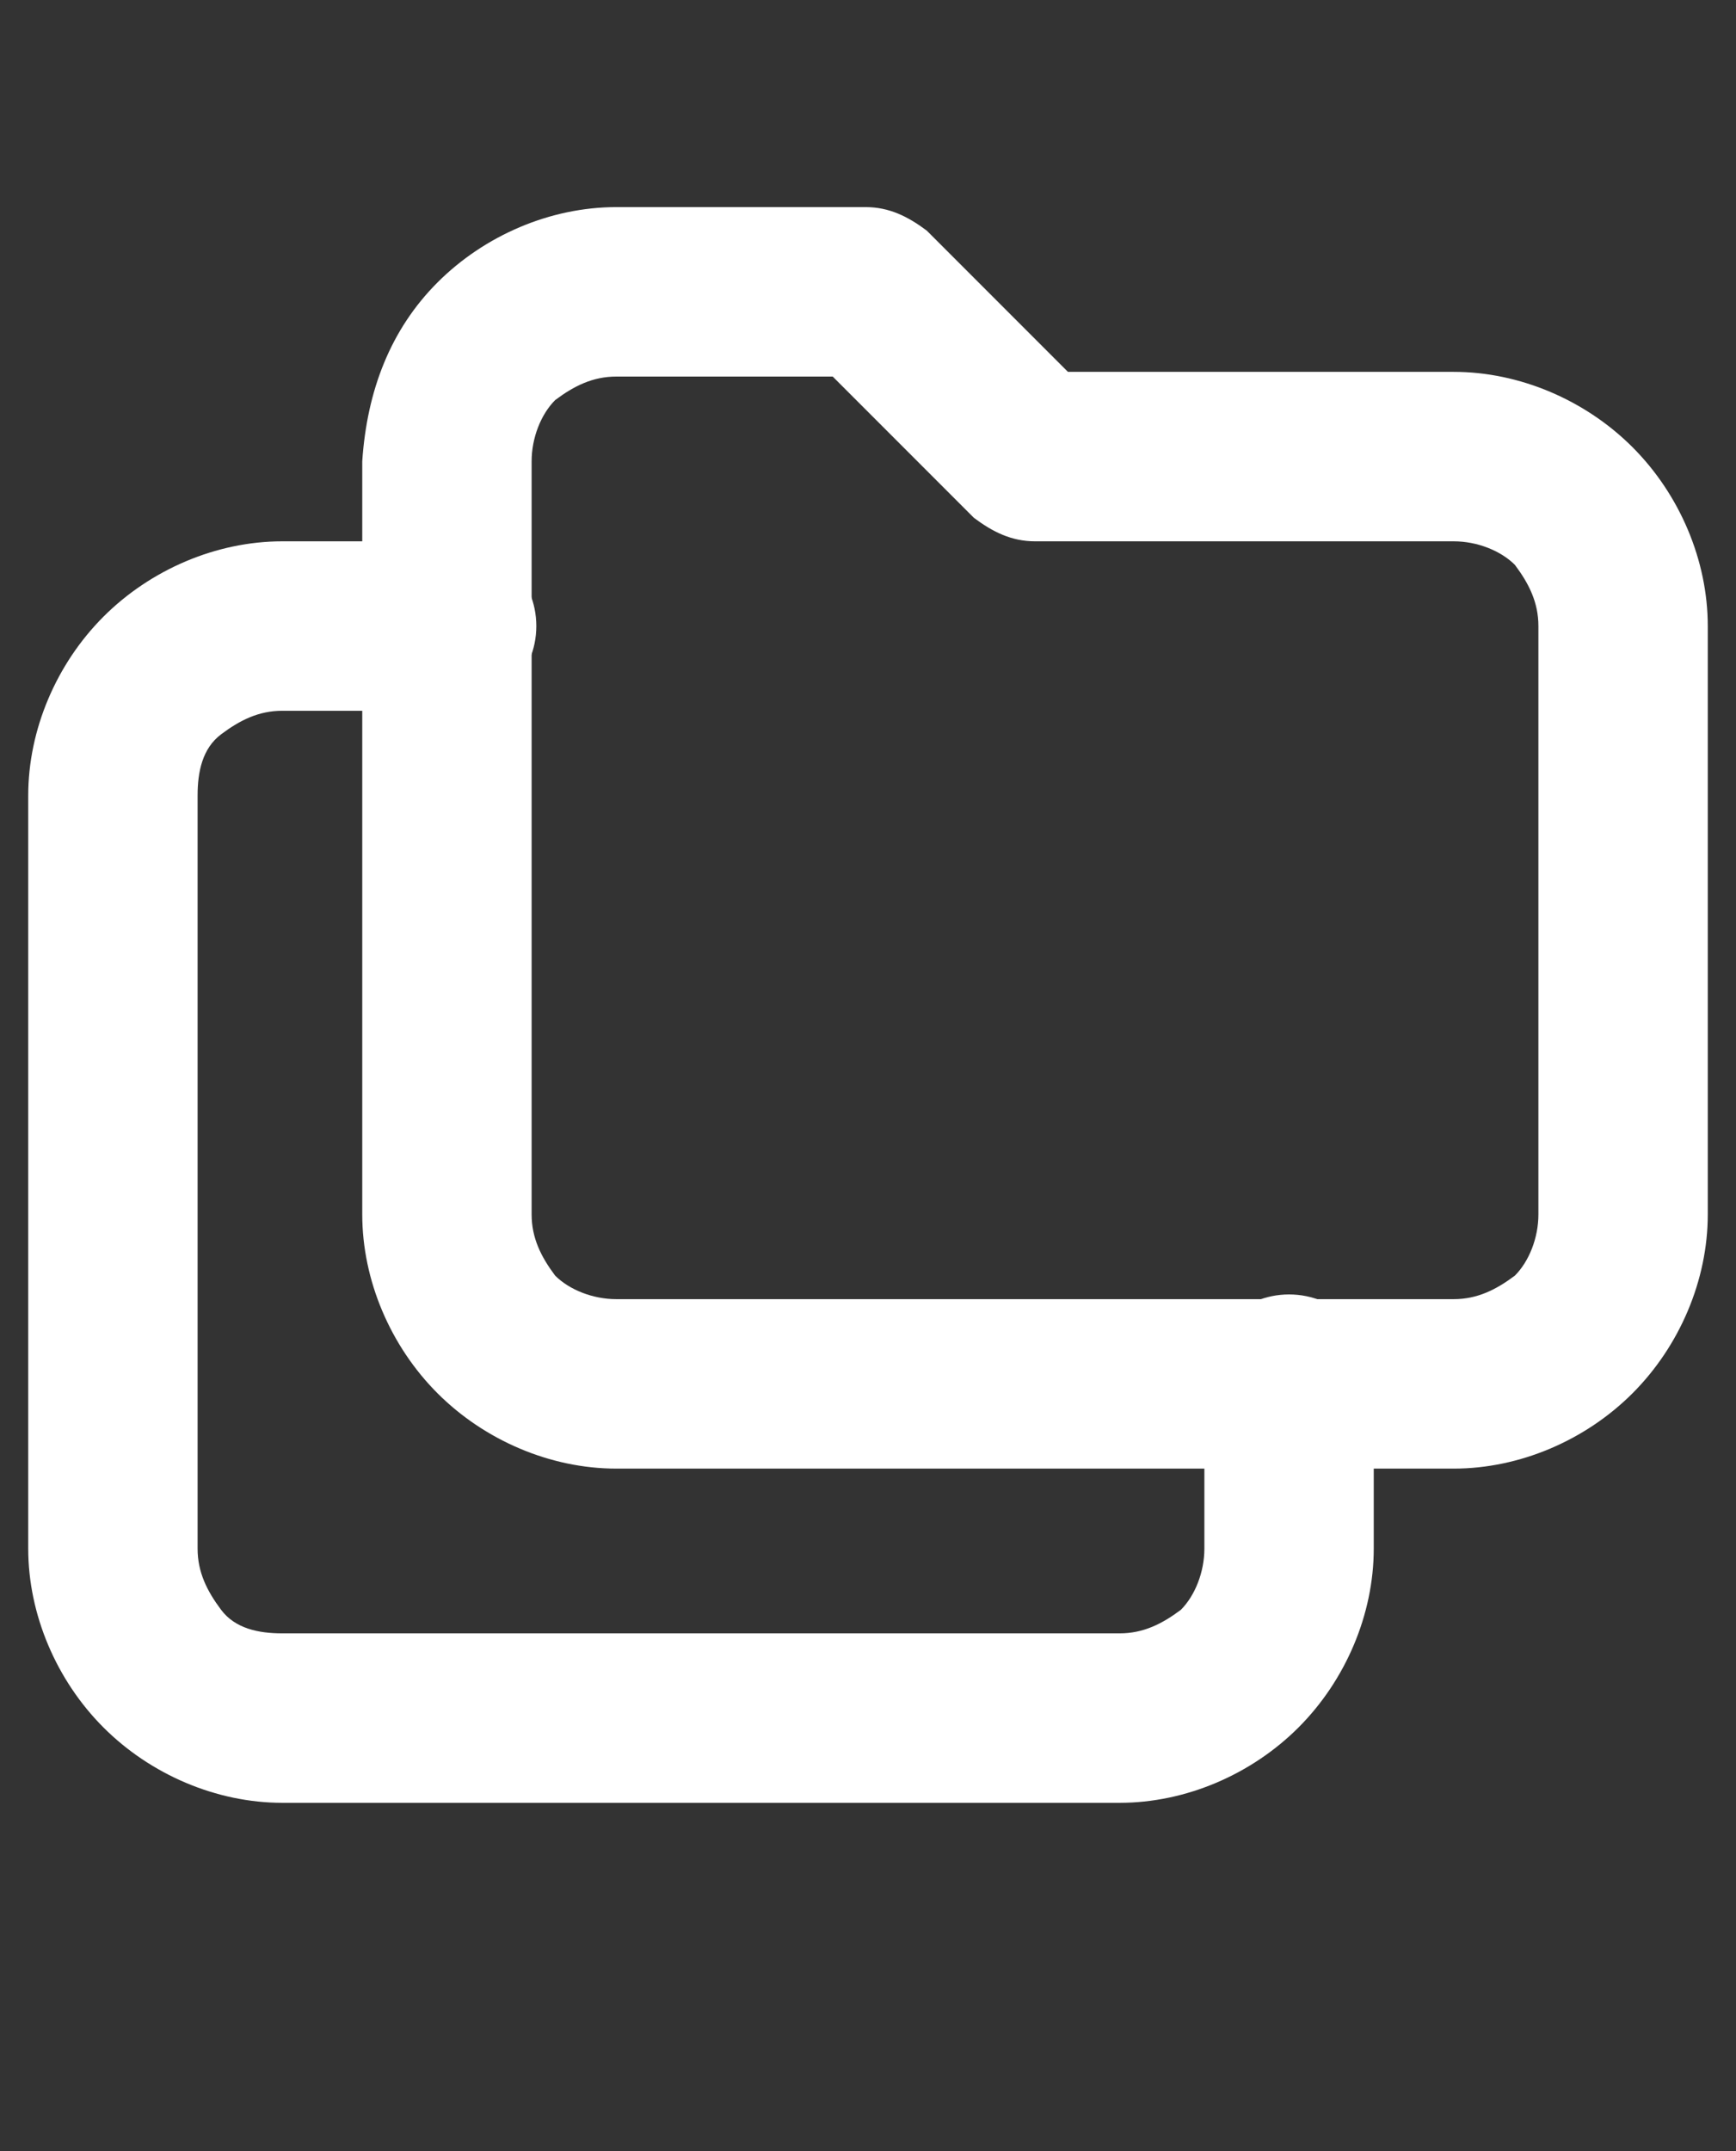
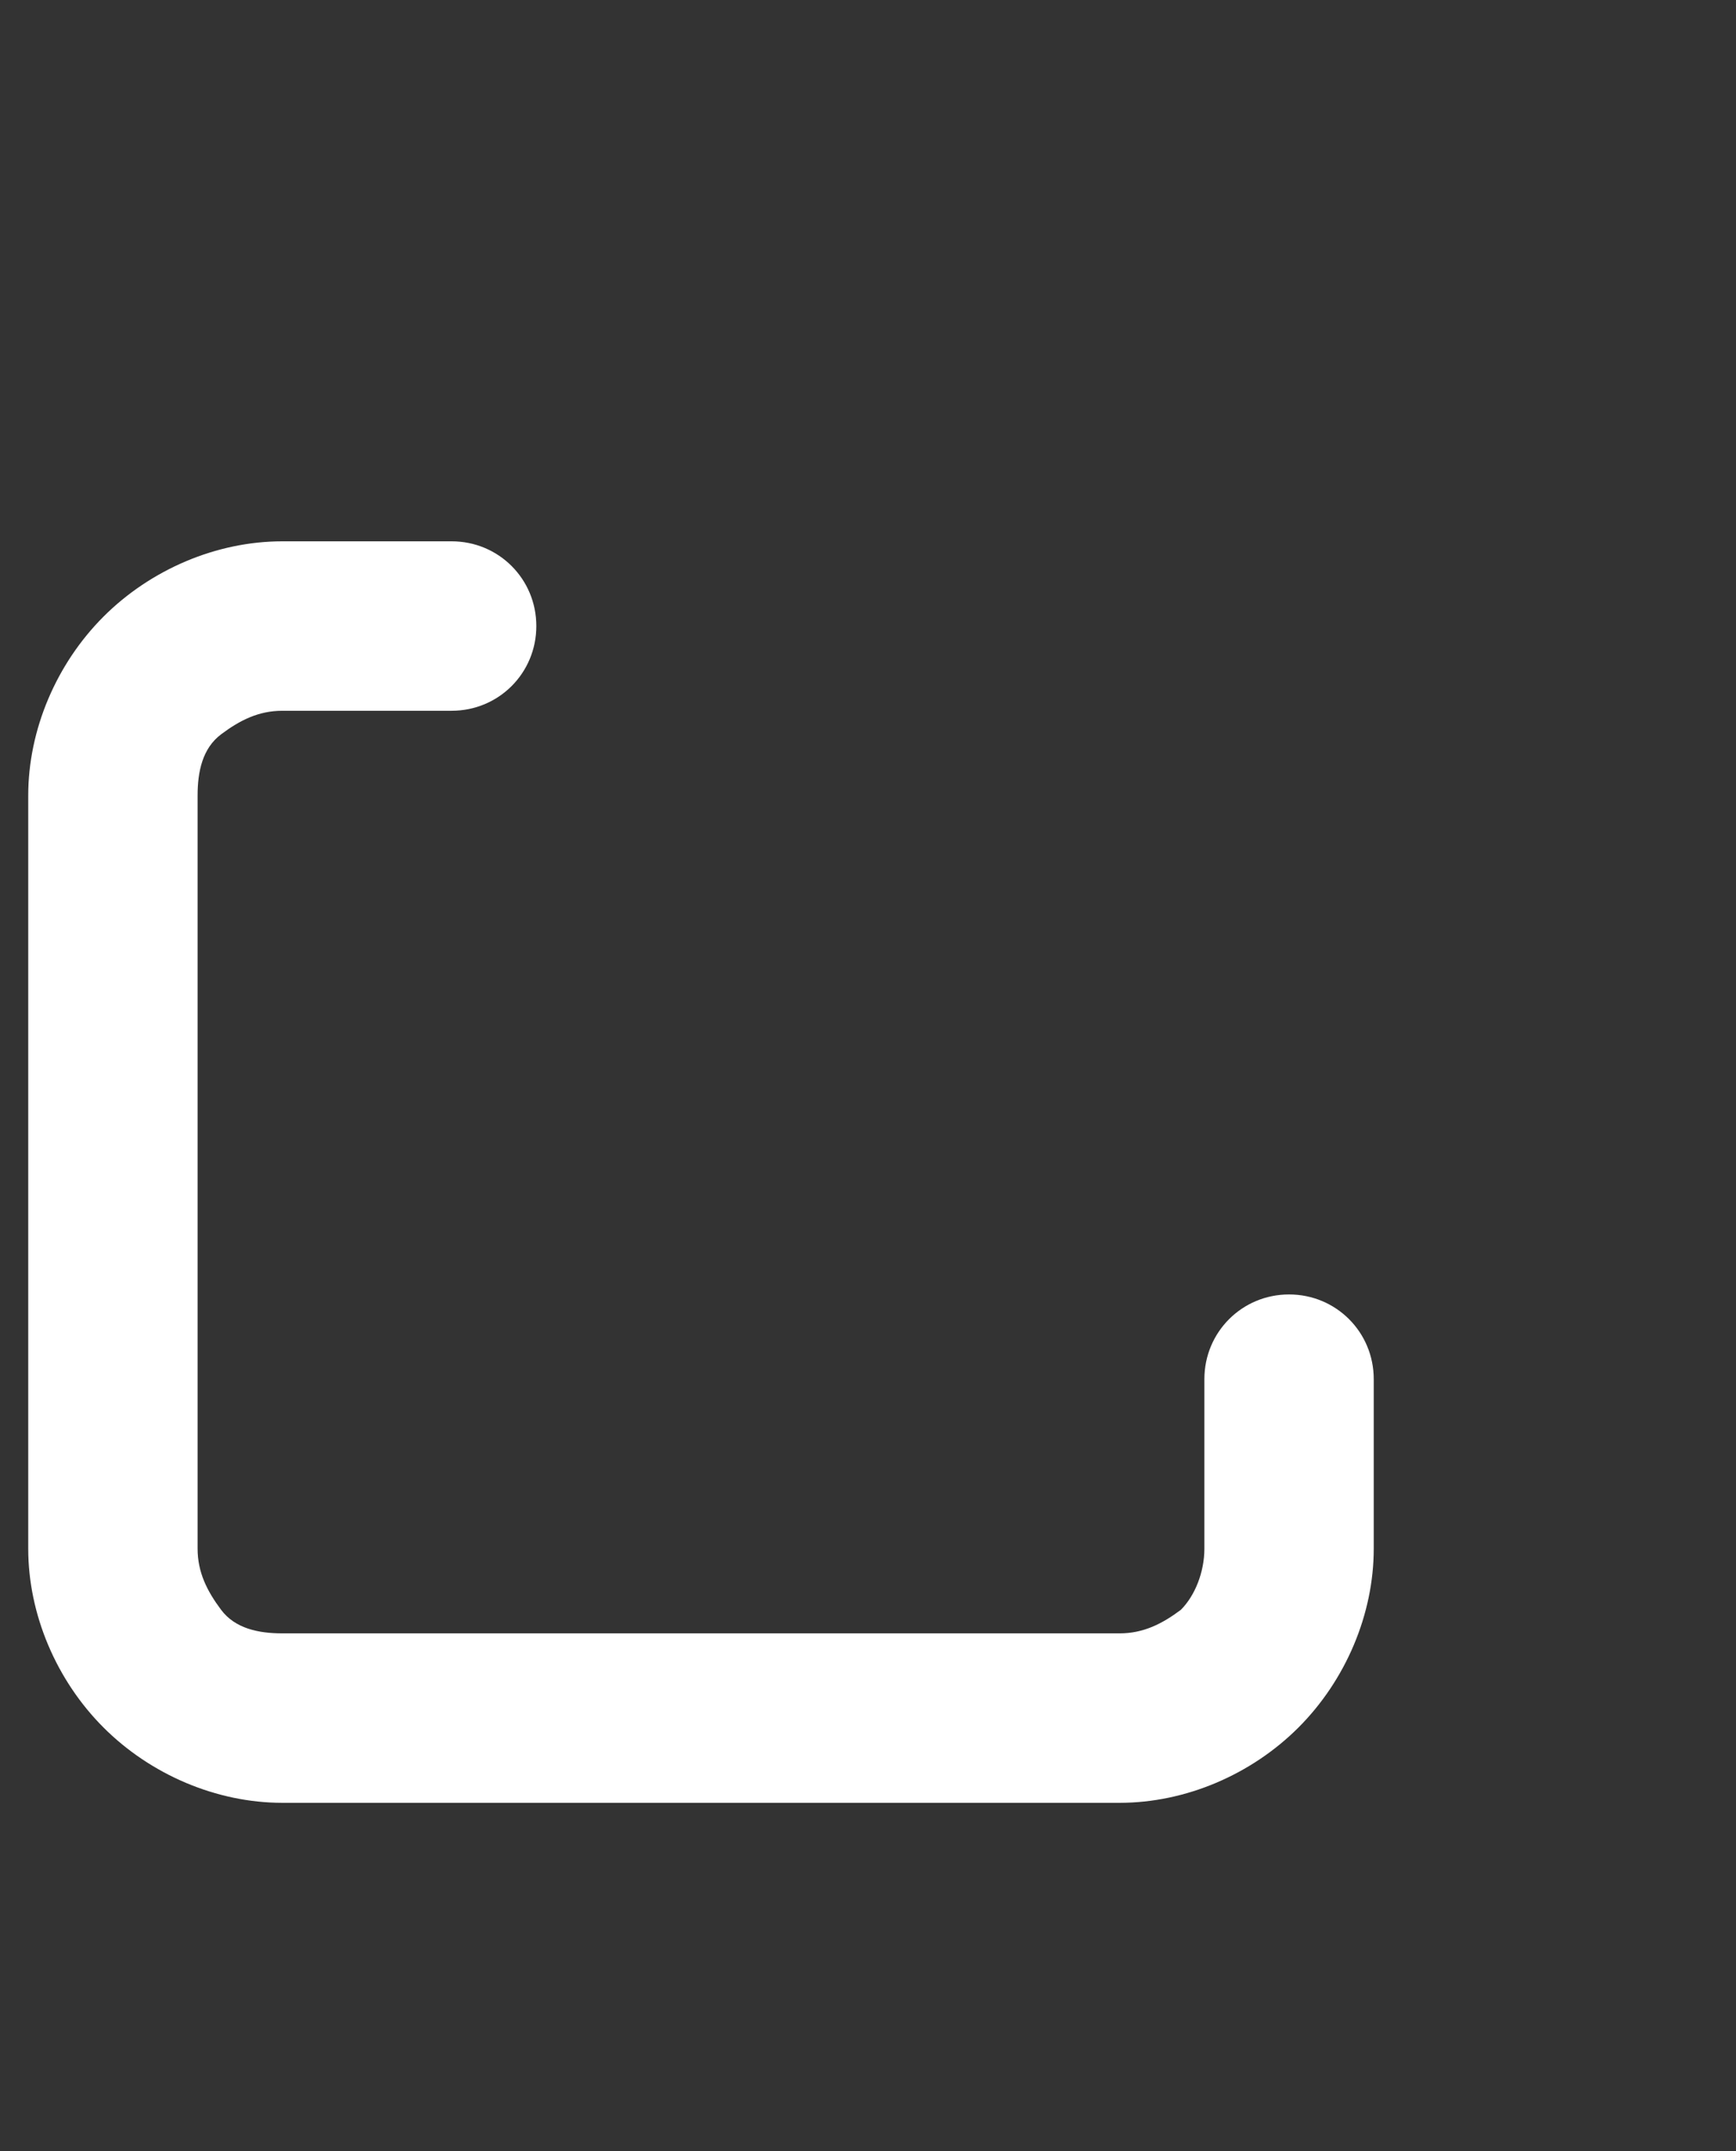
<svg xmlns="http://www.w3.org/2000/svg" version="1.1" x="0px" y="0px" viewBox="0 0 36.9 45.7" style="enable-background:new 0 0 36.9 45.7;" xml:space="preserve">
  <rect x="0" y="0" width="36.9" height="45.7" fill="#333333" stroke="none" />
  <style type="text/css">
	.st0{fill-rule:evenodd;clip-rule:evenodd;fill:#FFFFFF;}
</style>
  <g id="BACKGROUND">
</g>
  <g id="OBJECTS">
-     <path class="st0" d="M13.1,8c-0.5,0-0.9,0.2-1.3,0.5c-0.3,0.3-0.5,0.8-0.5,1.3v16c0,0.5,0.2,0.9,0.5,1.3c0.3,0.3,0.8,0.5,1.3,0.5   h17.8c0.5,0,0.9-0.2,1.3-0.5c0.3-0.3,0.5-0.8,0.5-1.3V13.3c0-0.5-0.2-0.9-0.5-1.3c-0.3-0.3-0.8-0.5-1.3-0.5H22   c-0.5,0-0.9-0.2-1.3-0.5l-3-3H13.1z M9.3,6c1-1,2.4-1.6,3.8-1.6h5.3c0.5,0,0.9,0.2,1.3,0.5l3,3h8.2c1.4,0,2.8,0.6,3.8,1.6   s1.6,2.4,1.6,3.8v12.5c0,1.4-0.6,2.8-1.6,3.8s-2.4,1.6-3.8,1.6H13.1c-1.4,0-2.8-0.6-3.8-1.6s-1.6-2.4-1.6-3.8v-16   C7.8,8.3,8.3,7,9.3,6z" />
    <path class="st0" d="M6,15.1c-0.5,0-0.9,0.2-1.3,0.5s-0.5,0.8-0.5,1.3v16c0,0.5,0.2,0.9,0.5,1.3s0.8,0.5,1.3,0.5h17.8   c0.5,0,0.9-0.2,1.3-0.5c0.3-0.3,0.5-0.8,0.5-1.3v-3.6c0-1,0.8-1.8,1.8-1.8c1,0,1.8,0.8,1.8,1.8v3.6c0,1.4-0.6,2.8-1.6,3.8   s-2.4,1.6-3.8,1.6H6c-1.4,0-2.8-0.6-3.8-1.6s-1.6-2.4-1.6-3.8v-16c0-1.4,0.6-2.8,1.6-3.8s2.4-1.6,3.8-1.6h3.6c1,0,1.8,0.8,1.8,1.8   s-0.8,1.8-1.8,1.8H6z" />
  </g>
  <g id="DESIGNED_BY_FREEPIK">
</g>
</svg>